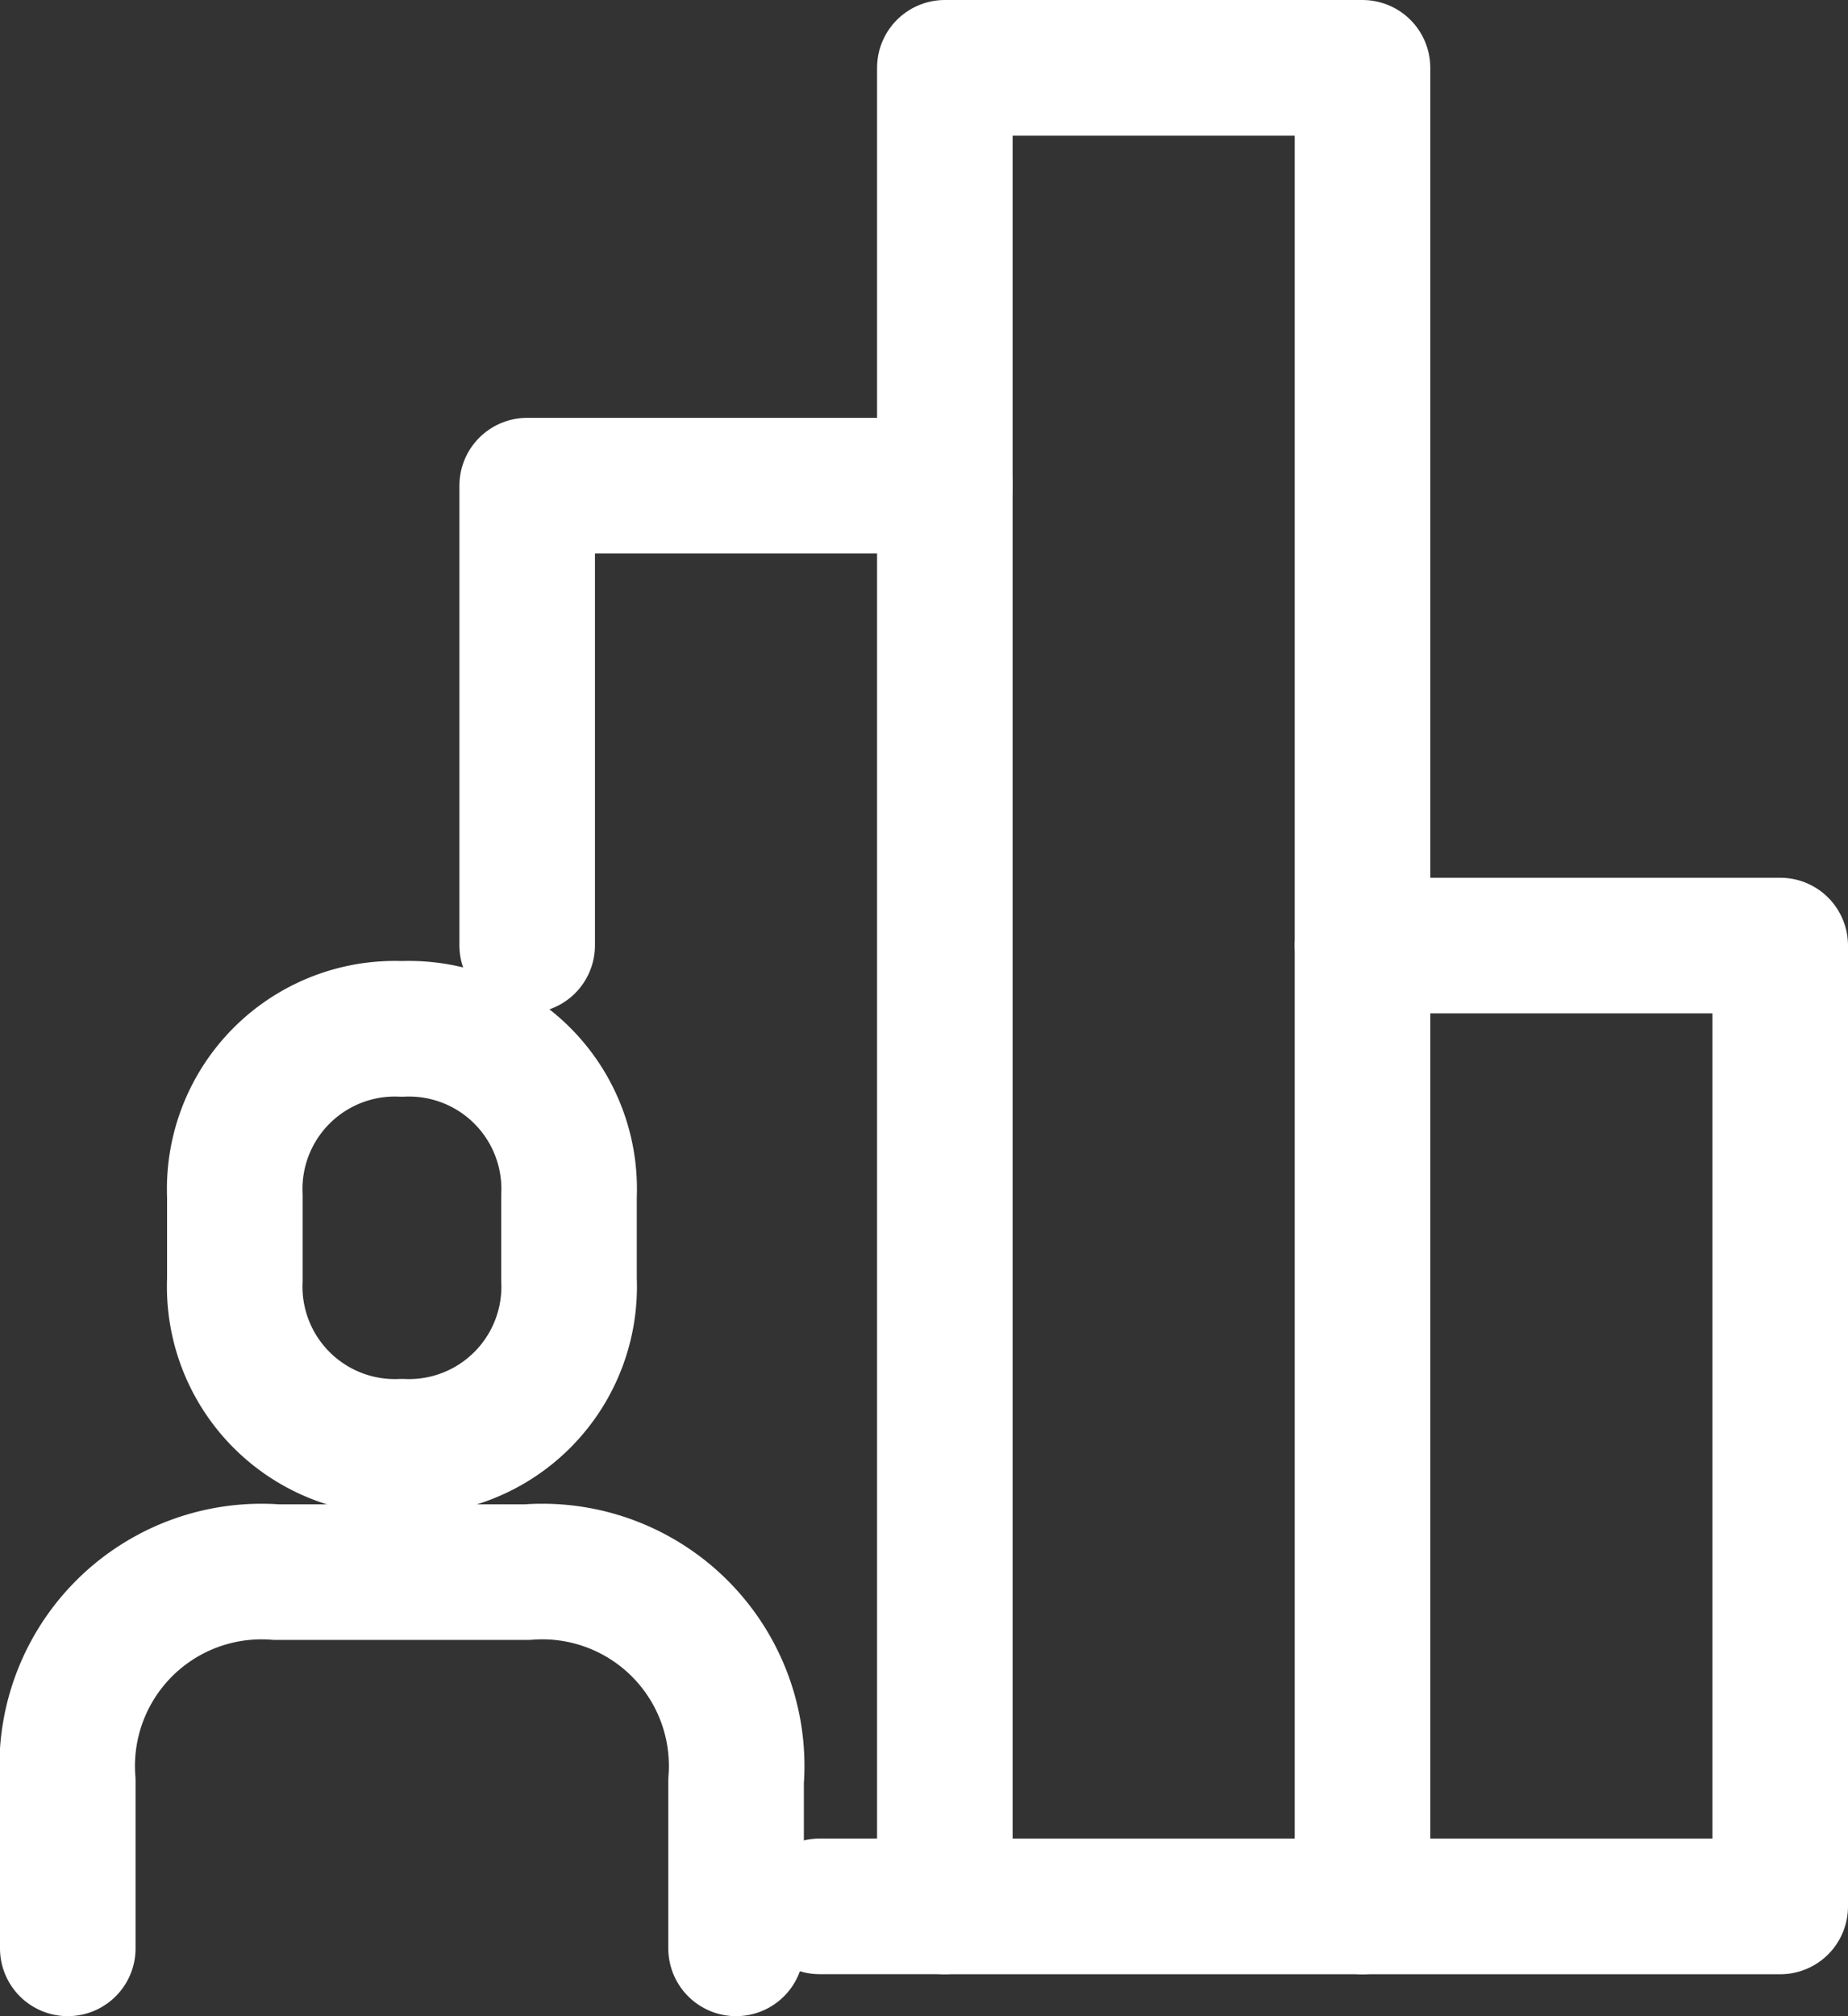
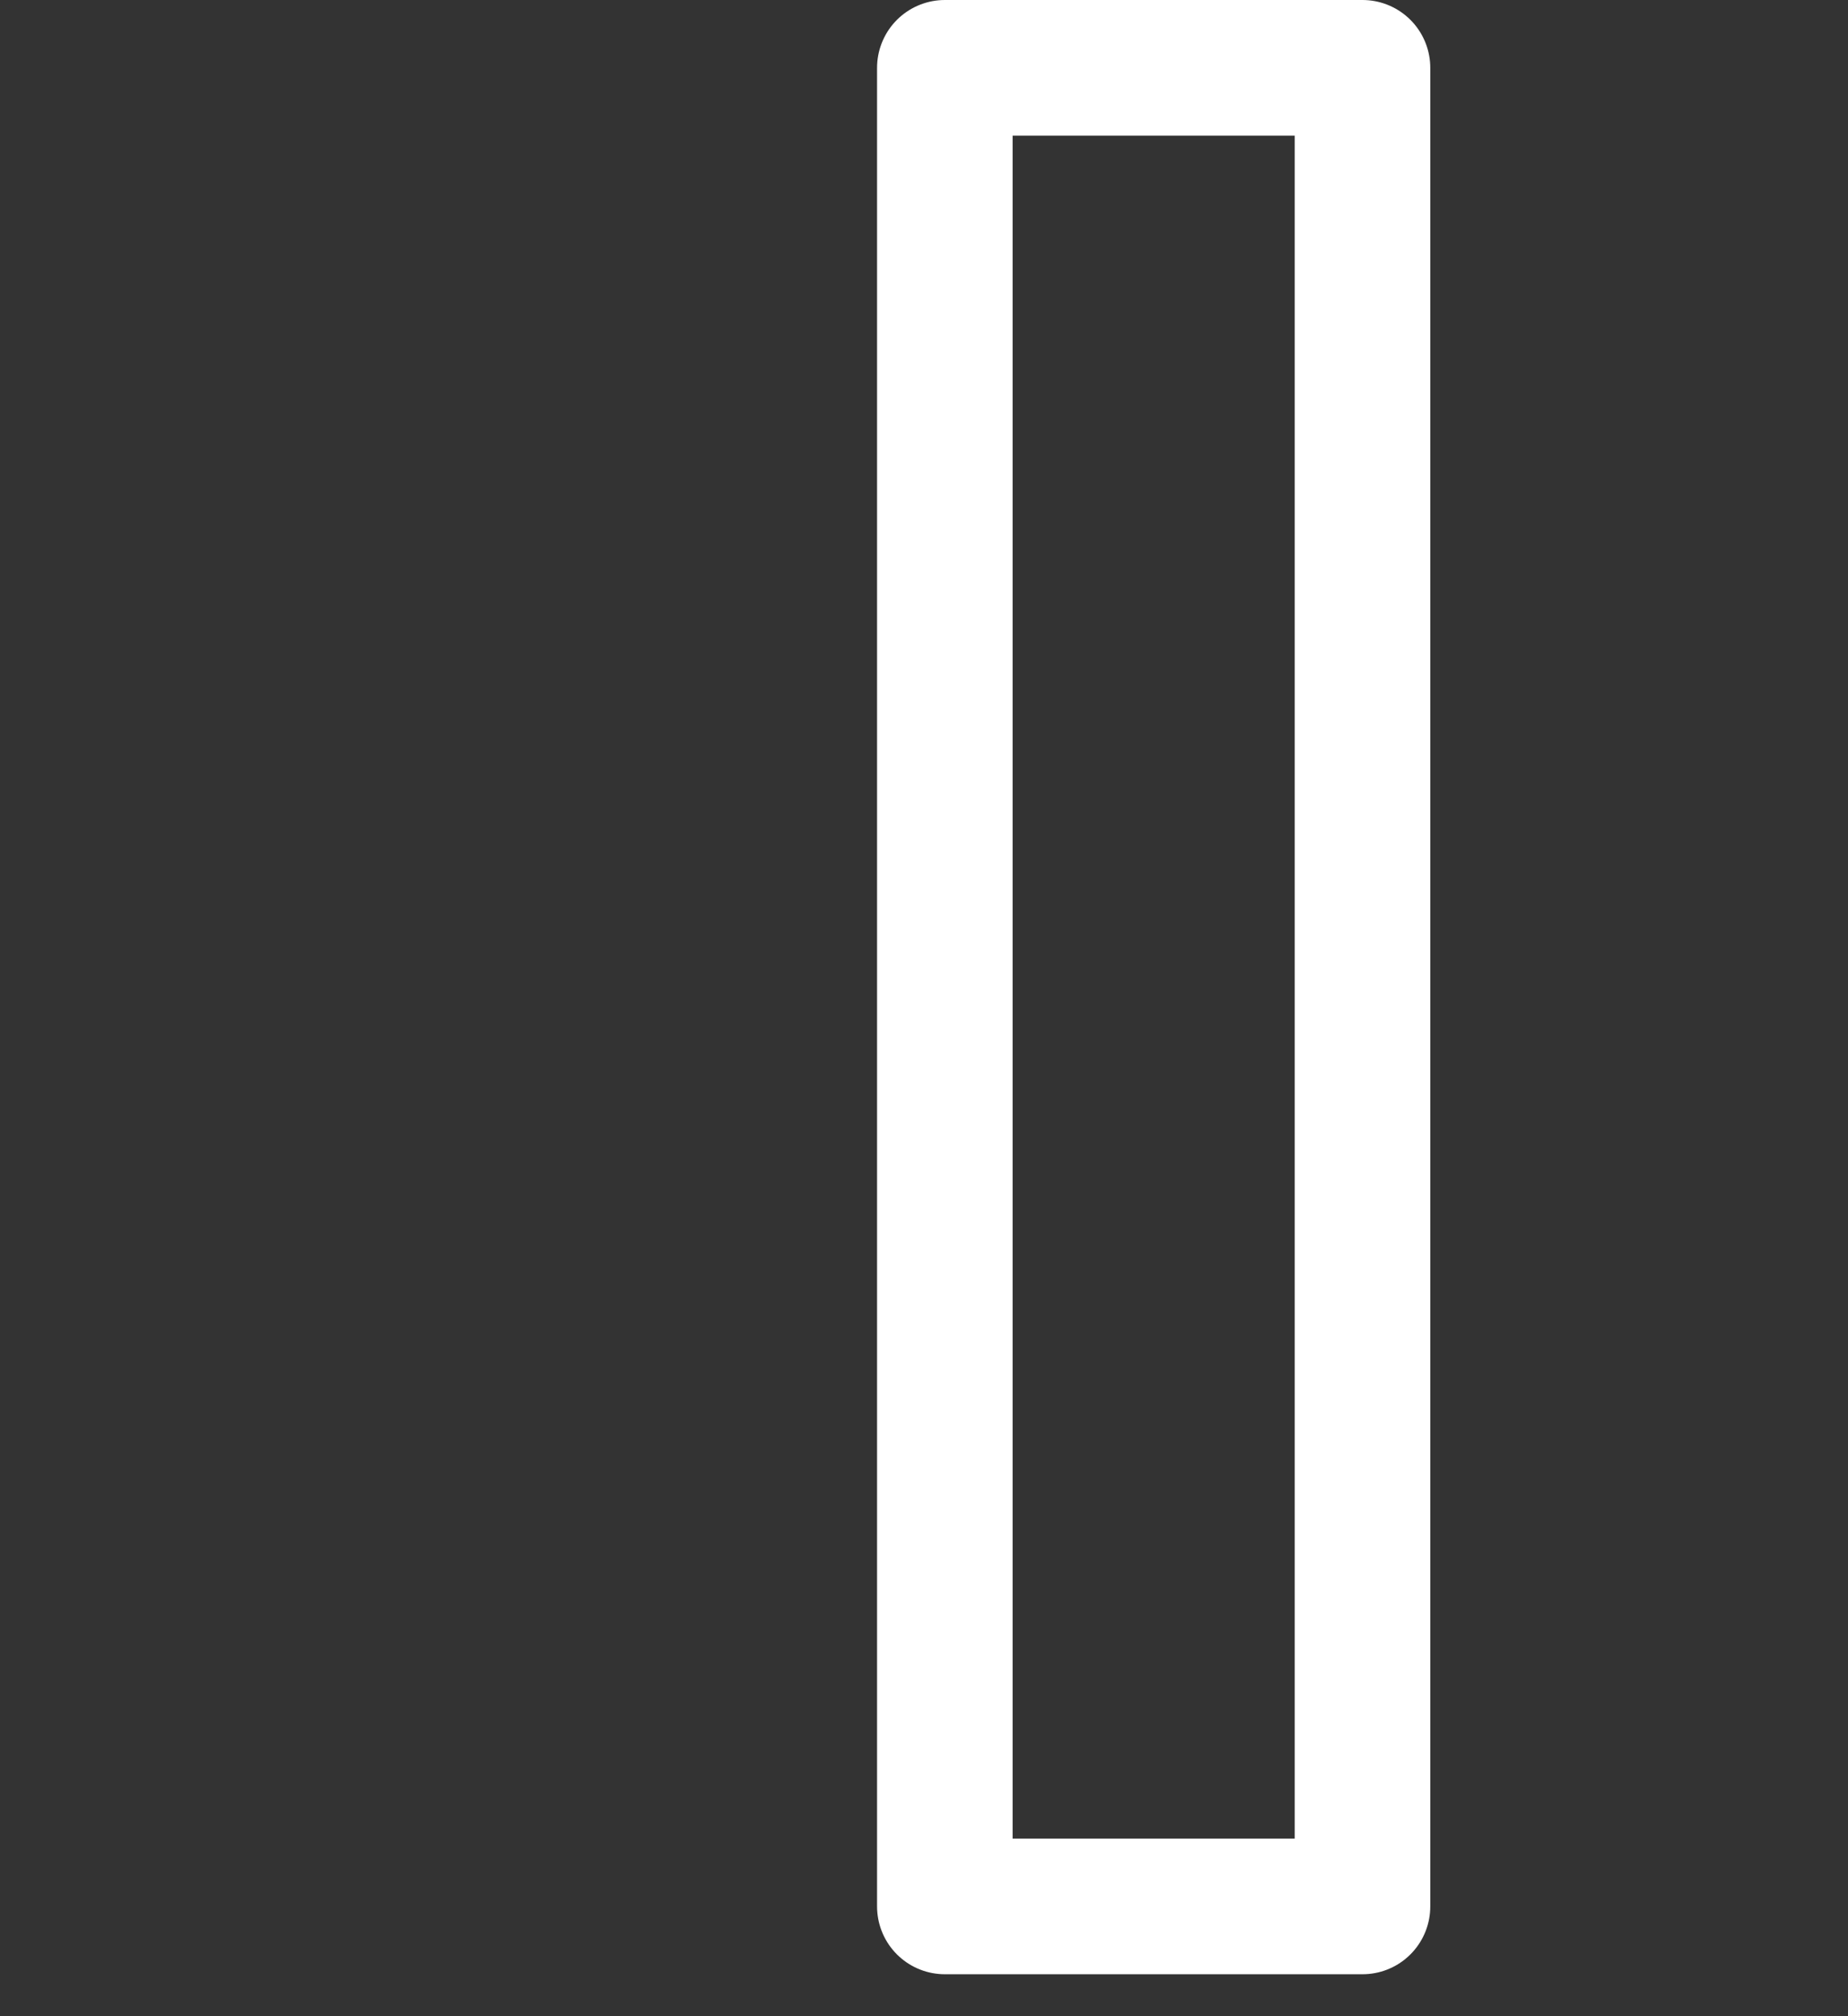
<svg xmlns="http://www.w3.org/2000/svg" width="27.265" height="29.73" viewBox="0 0 27.265 29.73">
  <rect x="0" y="0" width="27.265" height="29.73" fill="#333333" stroke="none" />
  <g id="Baslangic_seminar" data-name="Baslangic seminar" transform="translate(-1285.5 -94.5)">
-     <path id="Path_1498" data-name="Path 1498" d="M10.36,33.3V30.833a2.867,2.867,0,0,0-3.081-3.081h-3.7A2.867,2.867,0,0,0,.5,30.833V33.3" transform="translate(1286 89.932)" fill="none" stroke="#fff" stroke-linecap="round" stroke-linejoin="round" stroke-width="2" />
-     <path id="Path_1499" data-name="Path 1499" d="M5.993,24.073a2.363,2.363,0,0,0,2.465-2.465V20.376a2.363,2.363,0,0,0-2.465-2.465,2.363,2.363,0,0,0-2.465,2.465v1.232A2.363,2.363,0,0,0,5.993,24.073Z" transform="translate(1285.437 91.762)" fill="none" stroke="#fff" stroke-linecap="round" stroke-linejoin="round" stroke-width="2" />
-     <line id="Line_113" data-name="Line 113" x1="1.849" transform="translate(1297.592 122.613)" fill="none" stroke="#fff" stroke-linecap="round" stroke-linejoin="round" stroke-width="2" />
-     <path id="Path_1500" data-name="Path 1500" d="M8.827,14.848V8.07h6.162" transform="translate(1284.451 93.592)" fill="none" stroke="#fff" stroke-linecap="round" stroke-linejoin="round" stroke-width="2" />
    <rect id="Rectangle_2796" data-name="Rectangle 2796" width="6.162" height="27.114" transform="translate(1299.44 95.5)" fill="none" stroke="#fff" stroke-linecap="round" stroke-linejoin="round" stroke-width="2" />
-     <path id="Path_1501" data-name="Path 1501" d="M23.967,16.4h6.162V30.57H23.967" transform="translate(1281.636 92.044)" fill="none" stroke="#fff" stroke-linecap="round" stroke-linejoin="round" stroke-width="2" />
  </g>
</svg>